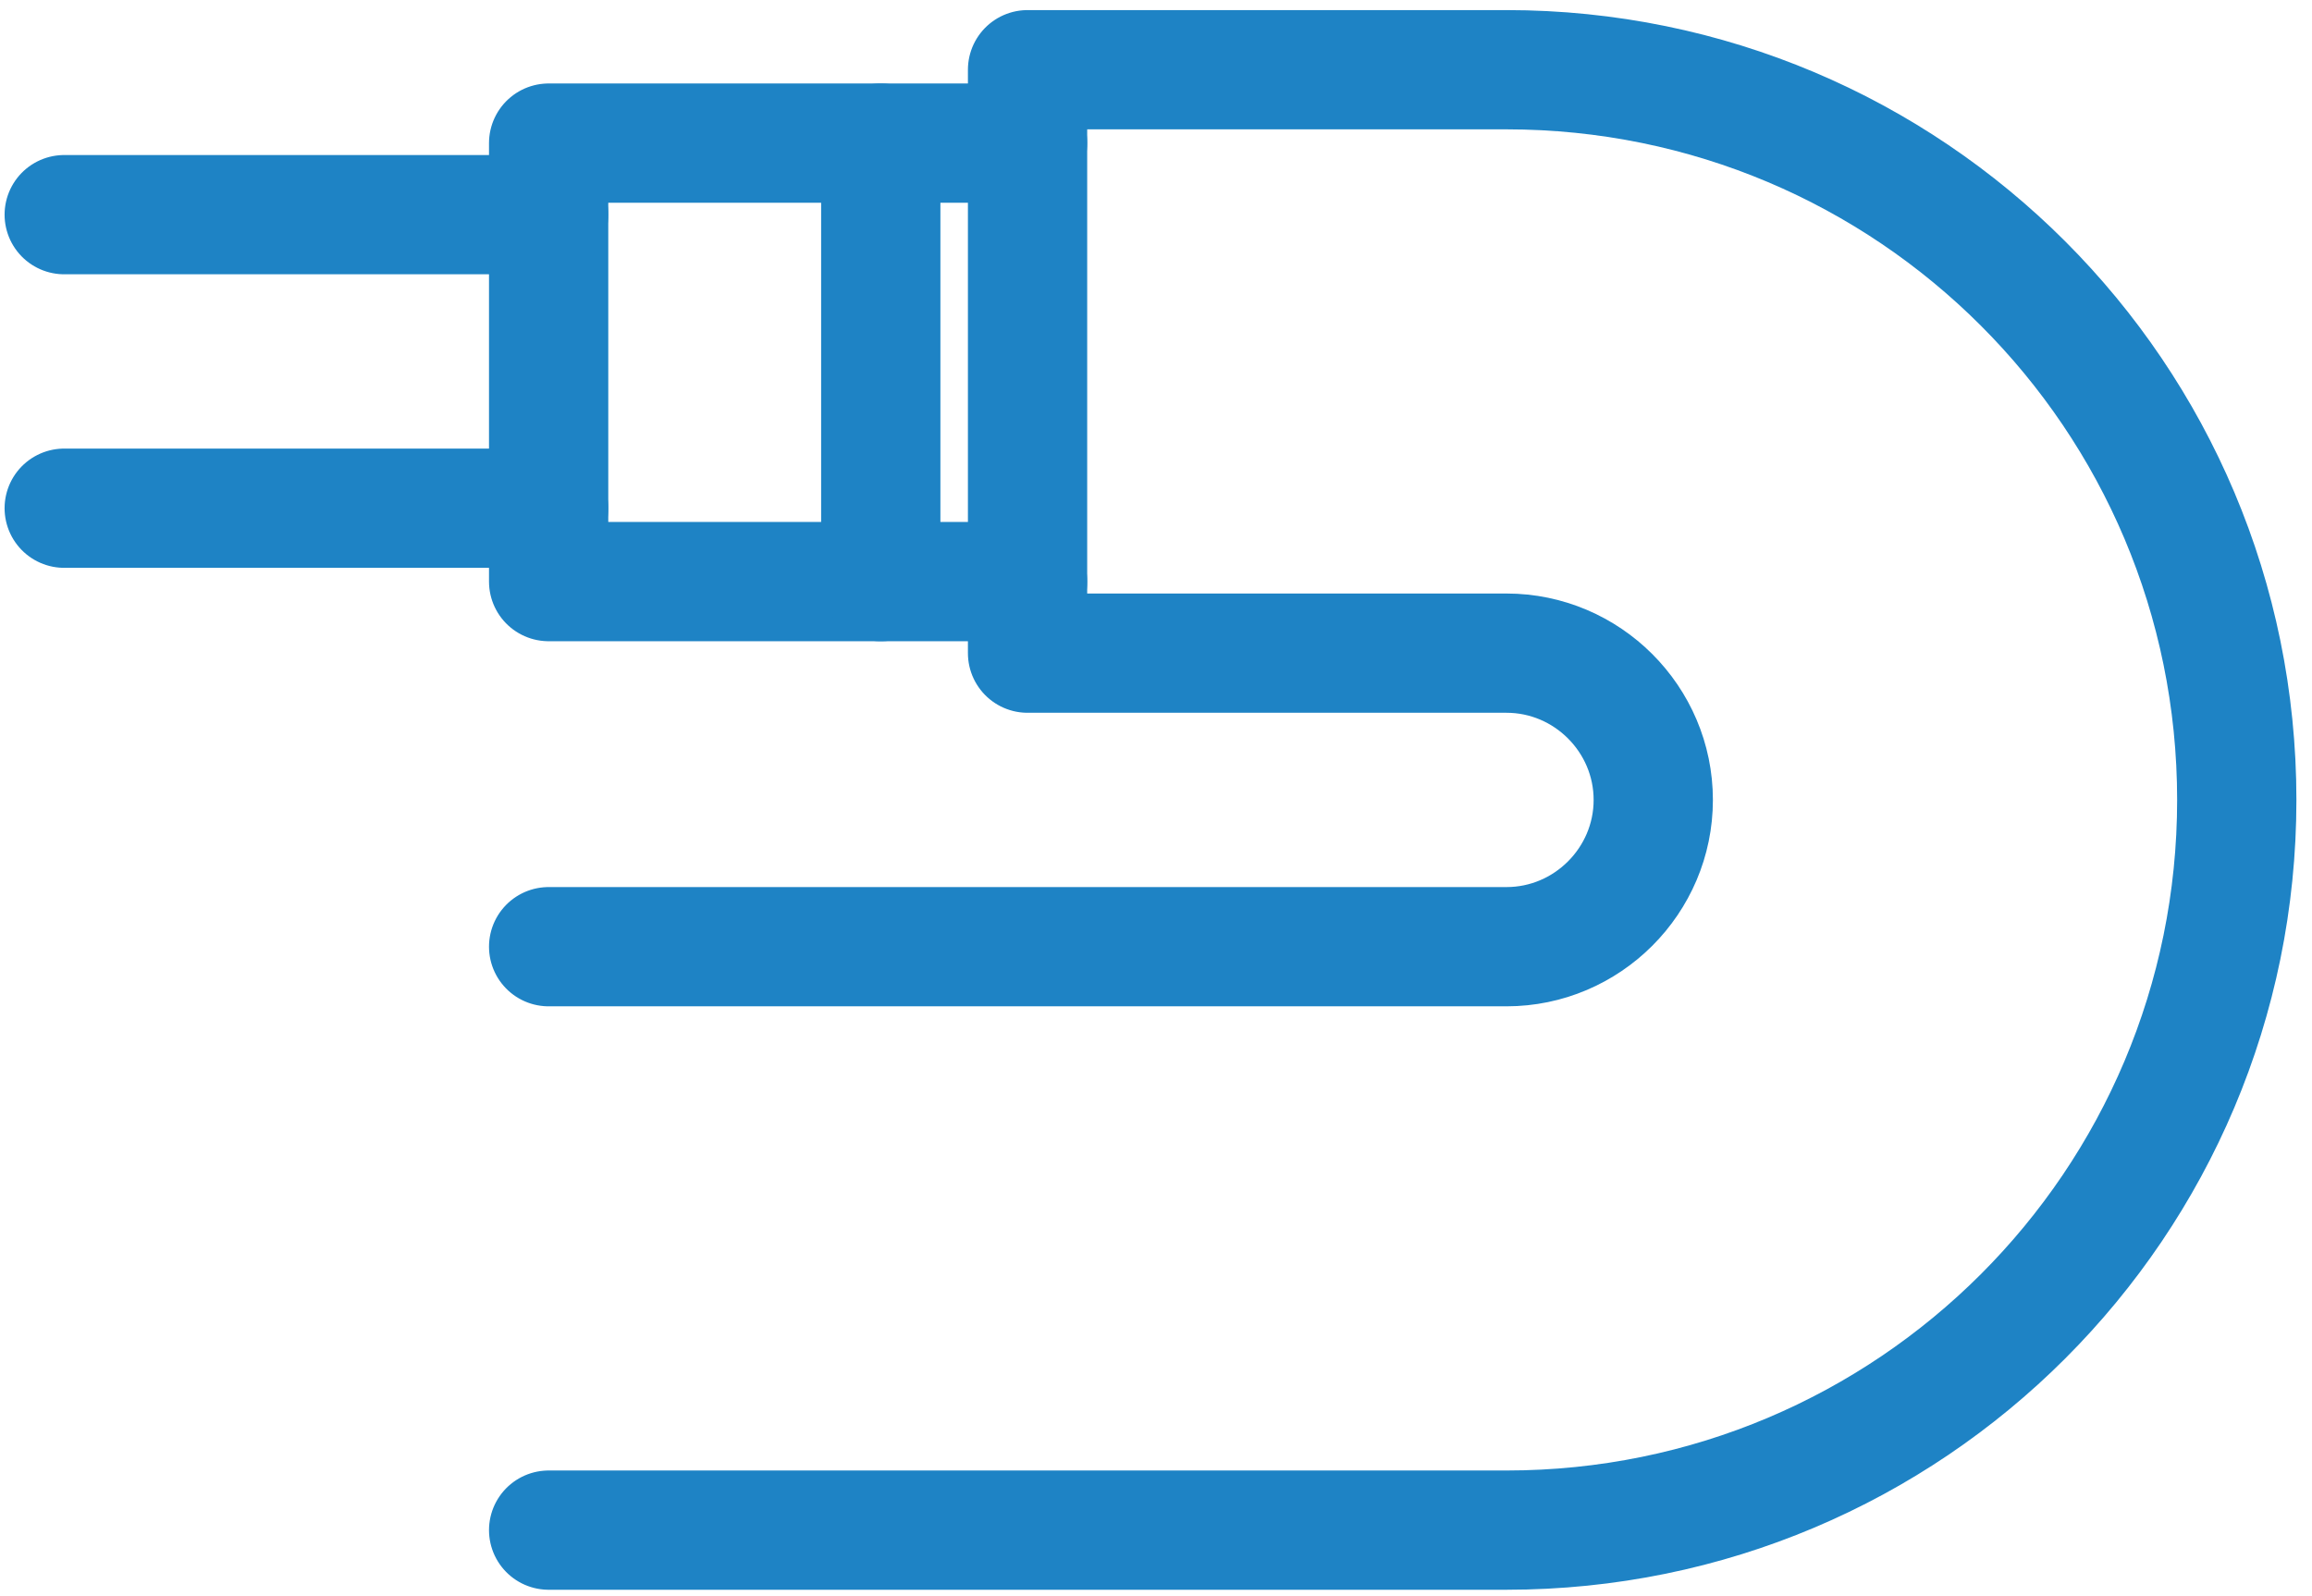
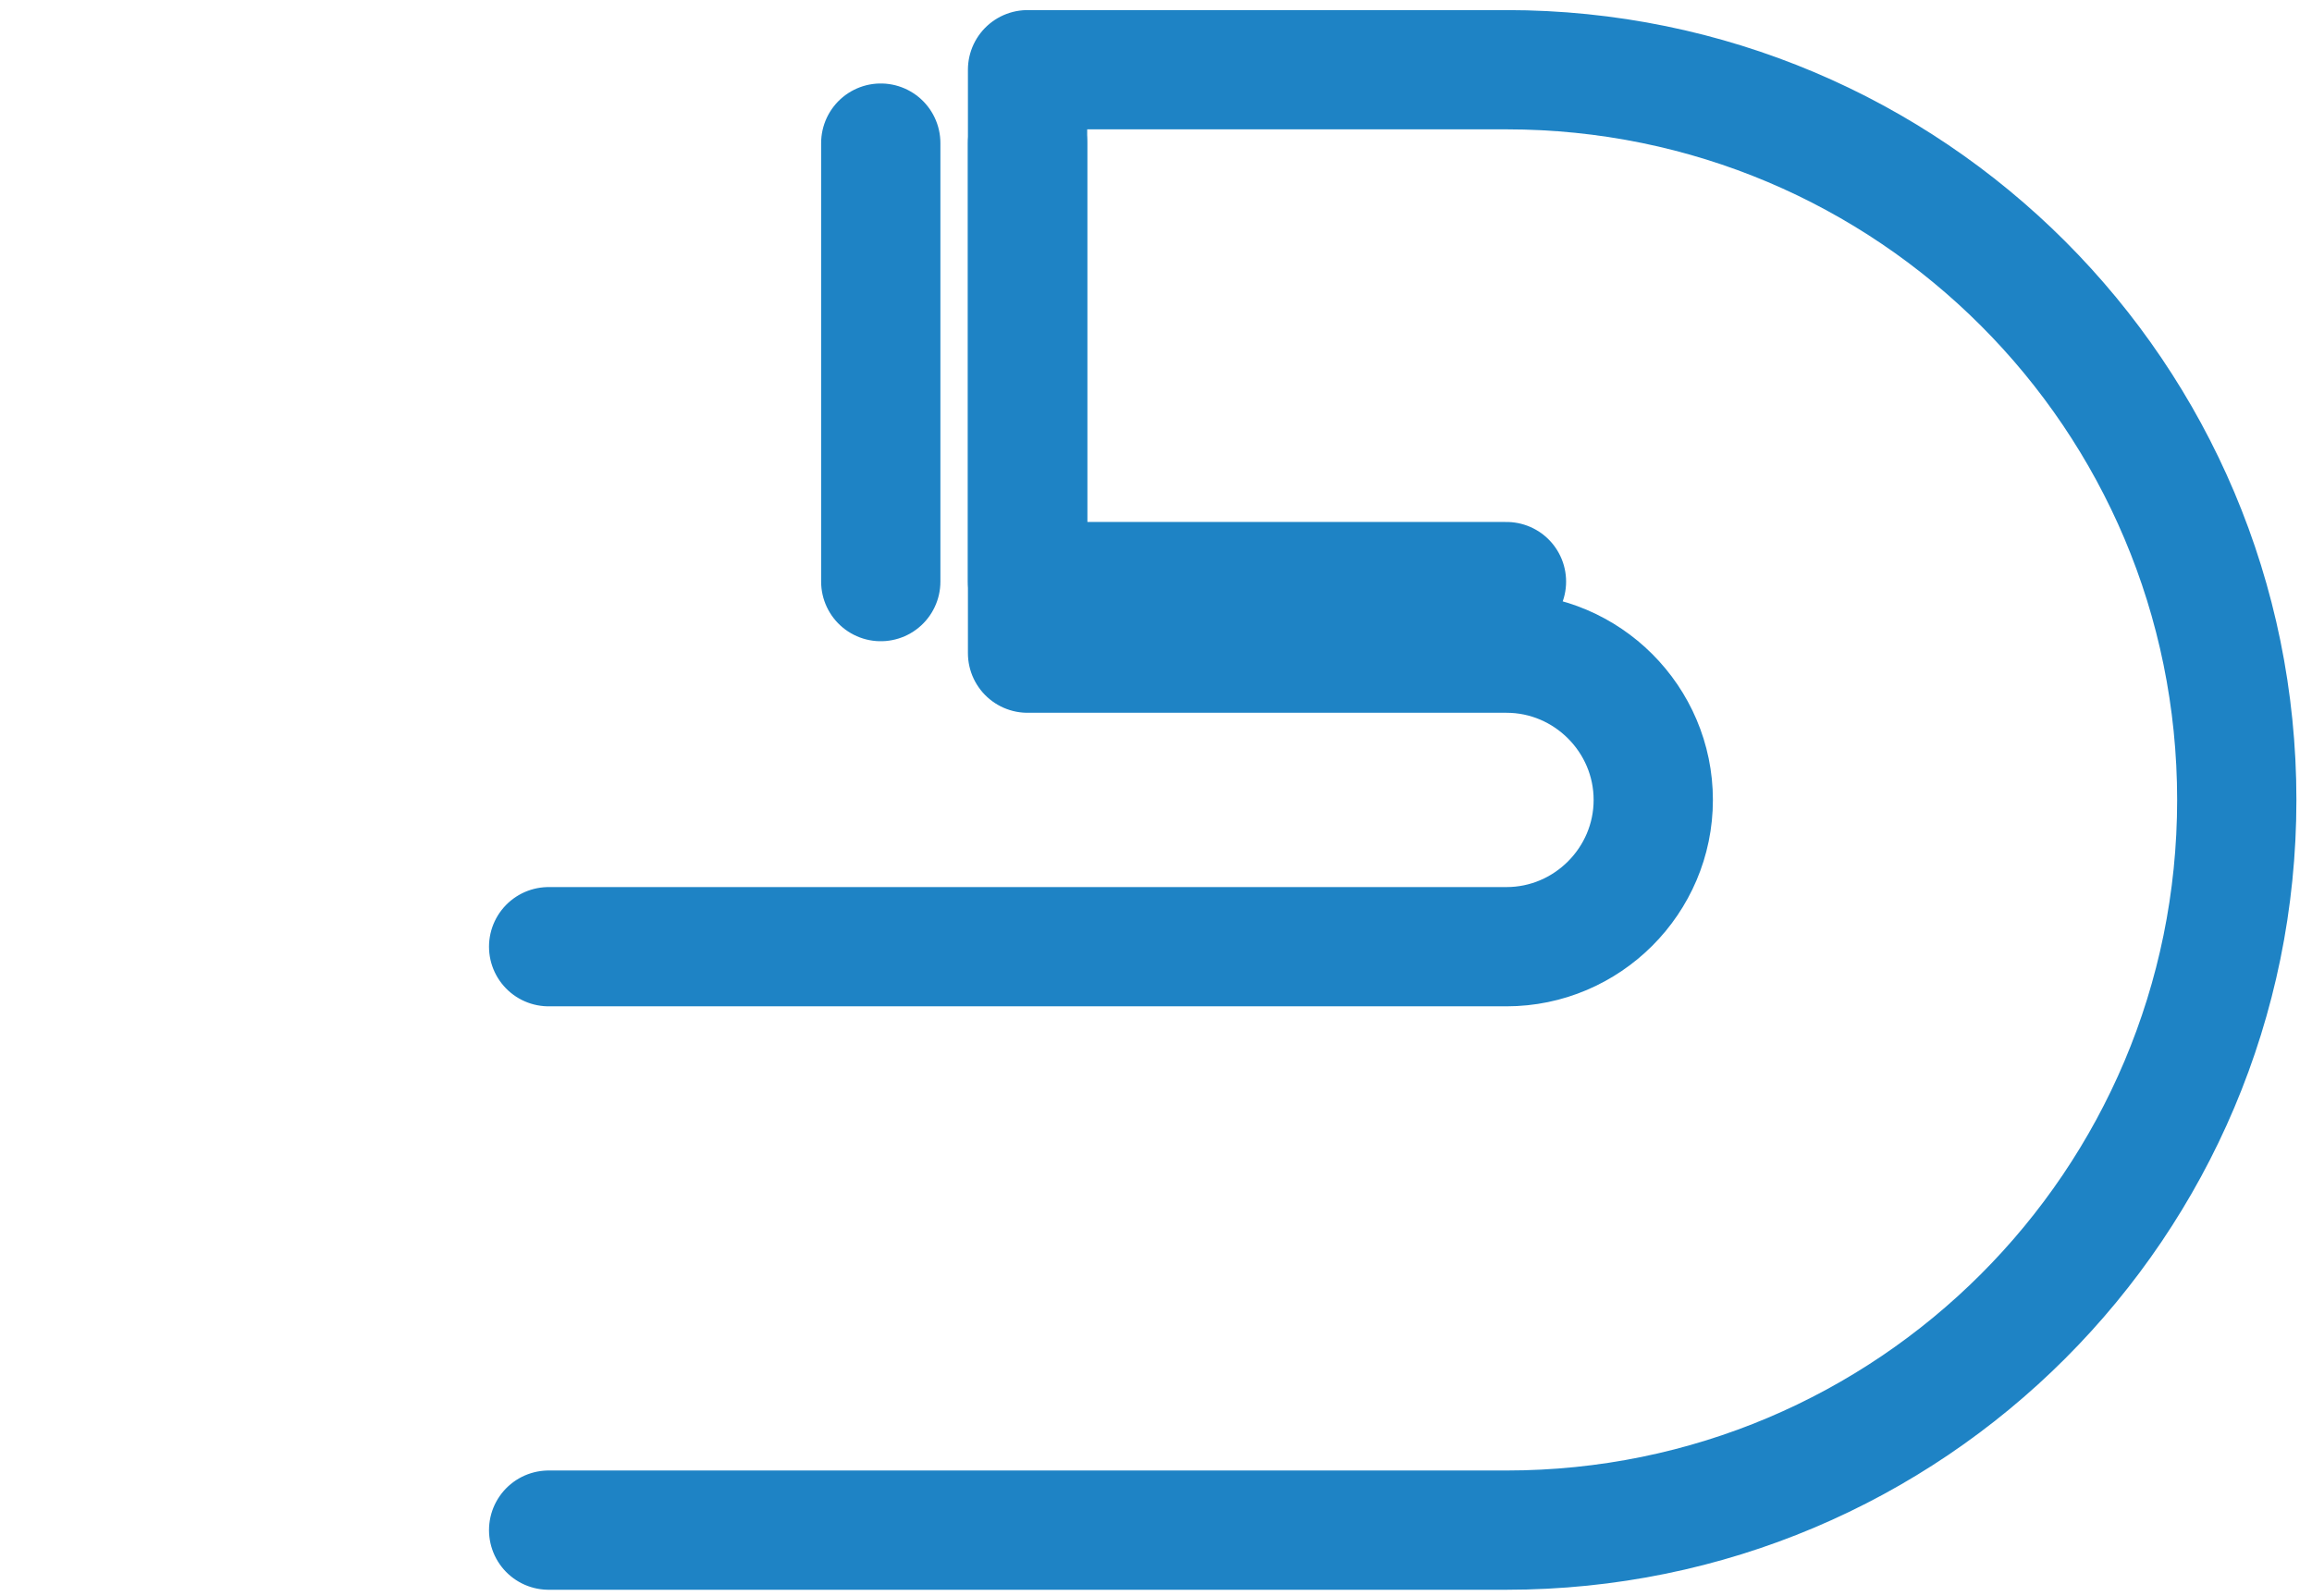
<svg xmlns="http://www.w3.org/2000/svg" version="1.2" viewBox="0 0 126 87" width="126" height="87">
  <title>Vector Smart Object-ai</title>
  <style>
		.s0 { fill: none;stroke: #1e83c5;stroke-linecap: round;stroke-linejoin: round;stroke-width: 6.5 } 
	</style>
  <g id="Layer 1">
    <g id="&lt;Group&gt;">
      <path id="&lt;Path&gt;" class="s0" d="m29.9 51.6h27.3 2.8 22.1c4.4 0 8-3.6 8-8 0-4.4-3.6-8-8-8h-26.1v-31.8h26.1c22 0 39.8 17.8 39.8 39.8 0 22-17.8 39.8-39.8 39.8h-52.2" />
-       <path id="&lt;Path&gt;" class="s0" d="m56 7.8h-26.1v23.9h26.1" />
+       <path id="&lt;Path&gt;" class="s0" d="m56 7.8v23.9h26.1" />
      <path id="&lt;Path&gt;" class="s0" d="m48 7.8v23.9" />
-       <path id="&lt;Path&gt;" class="s0" d="m29.9 11.7h-26.4" />
-       <path id="&lt;Path&gt;" class="s0" d="m29.9 27.7h-26.4" />
    </g>
  </g>
</svg>